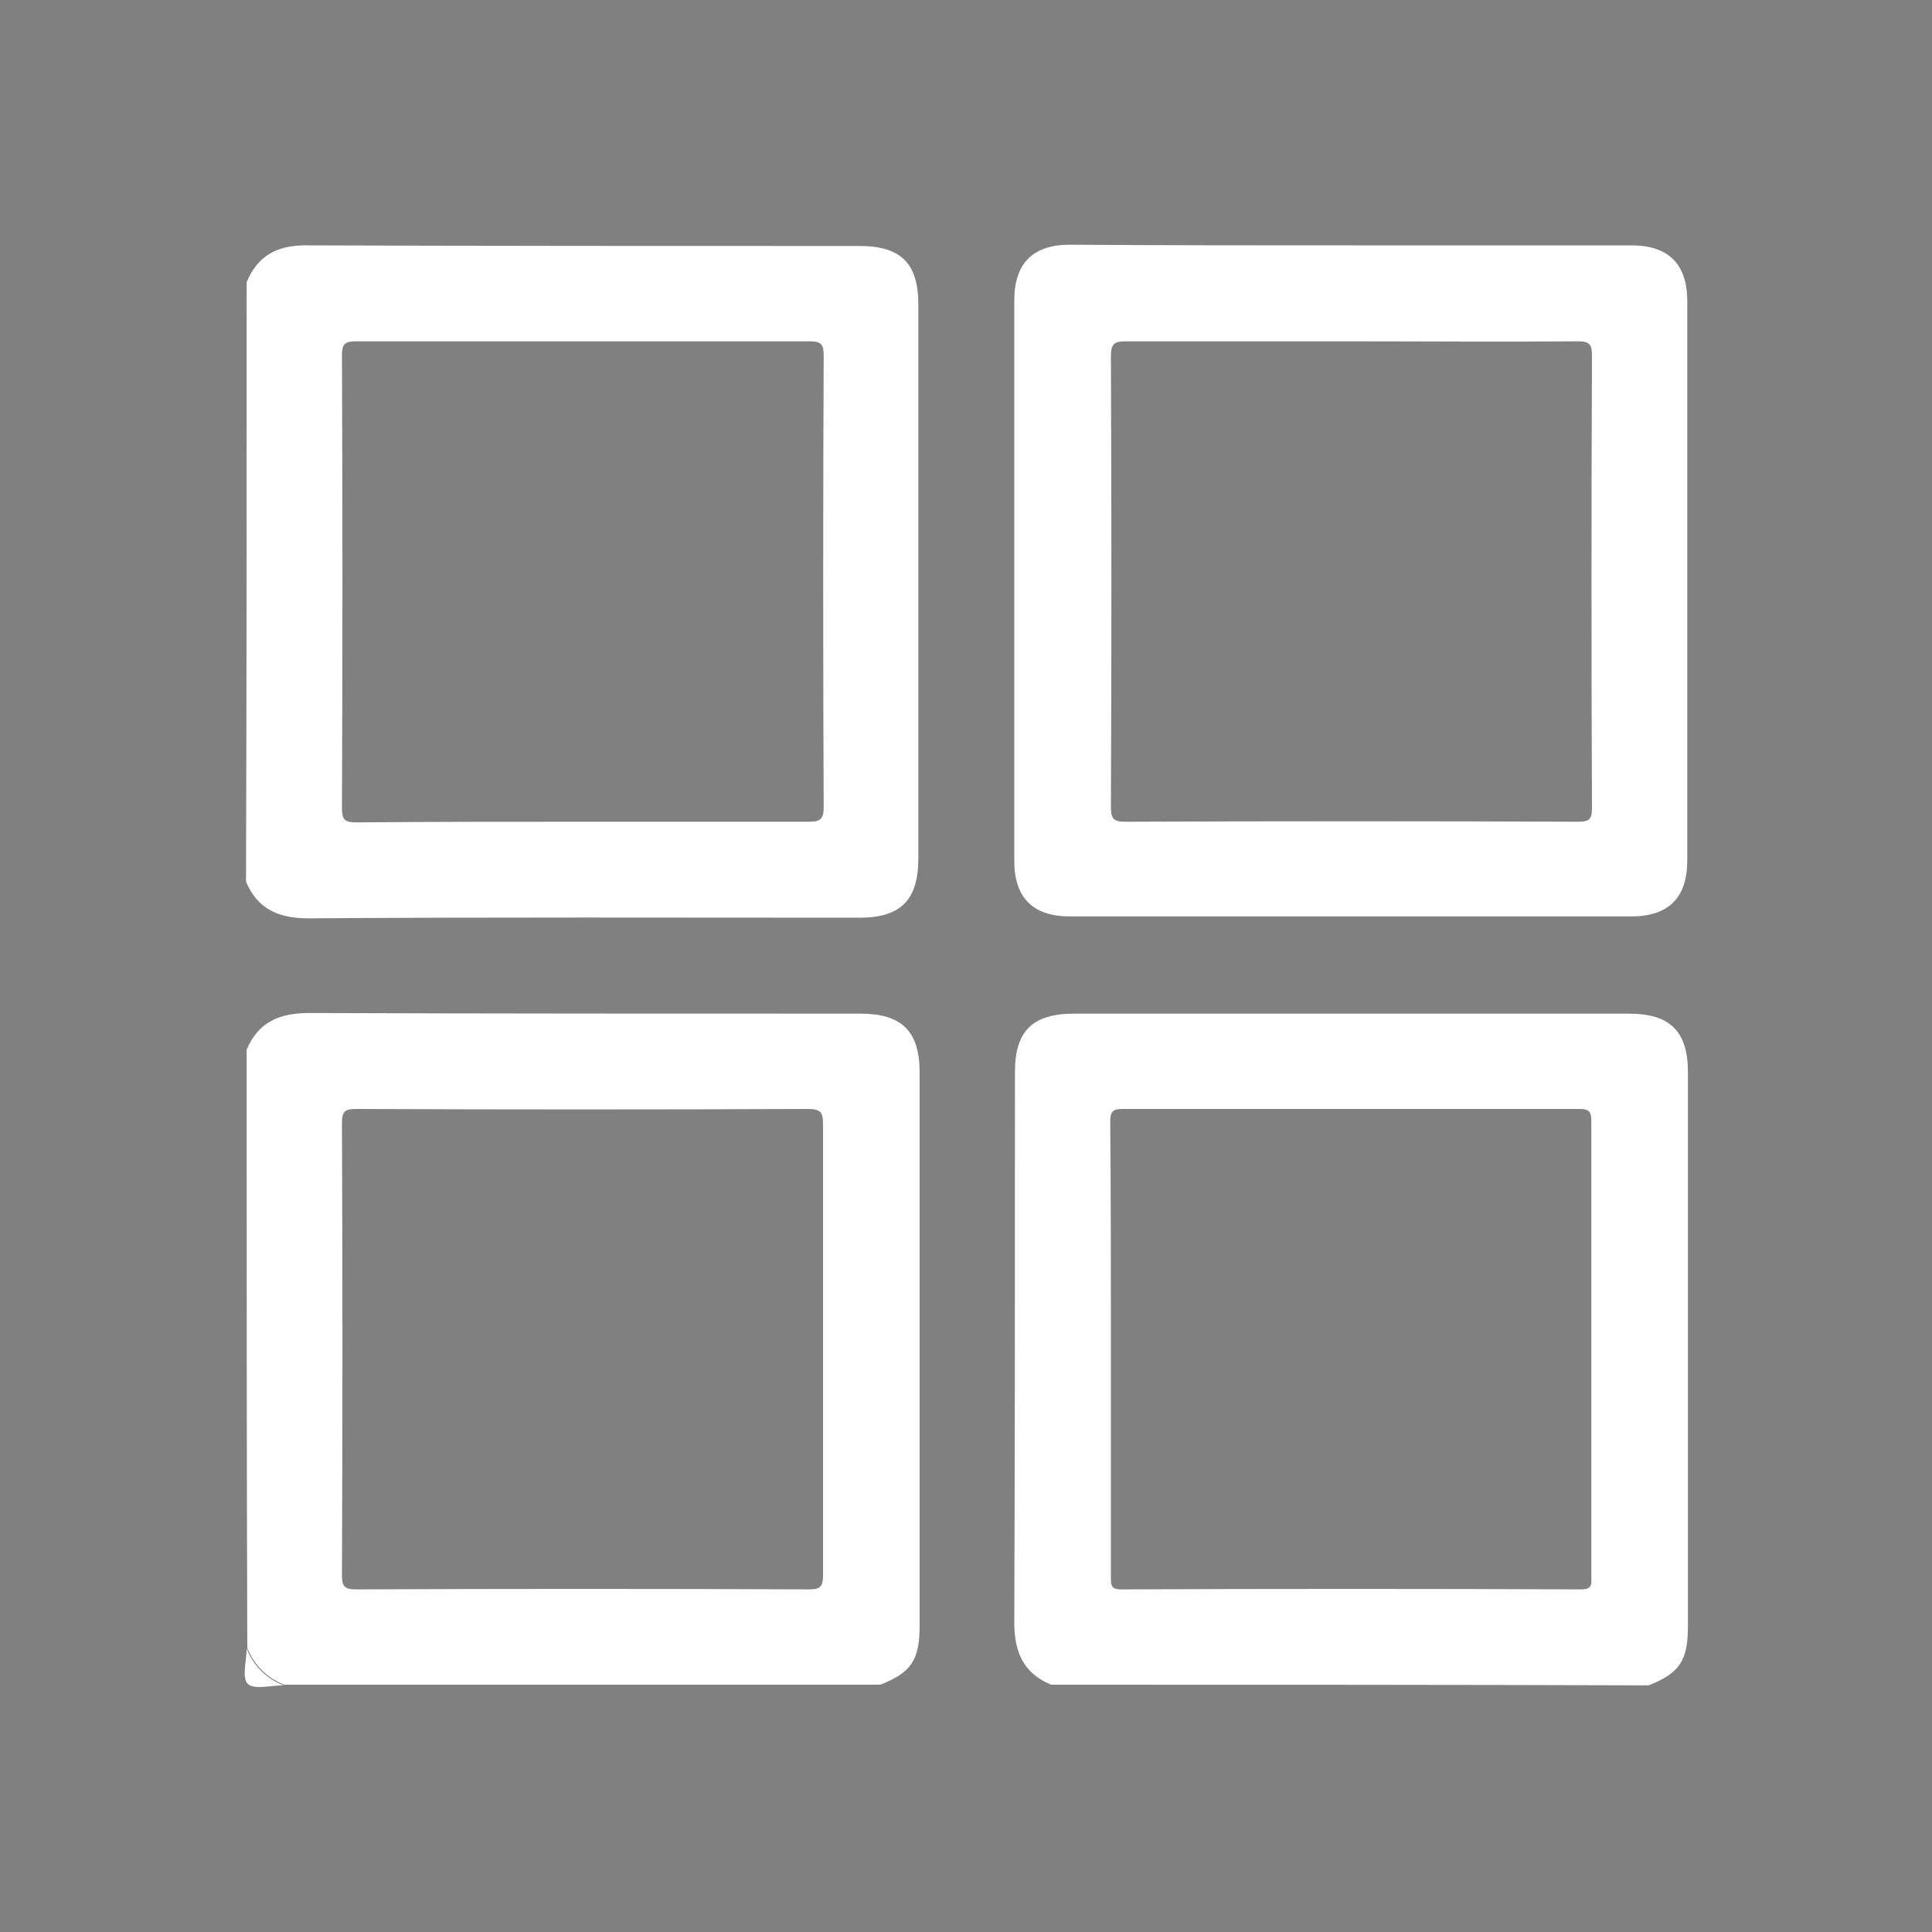
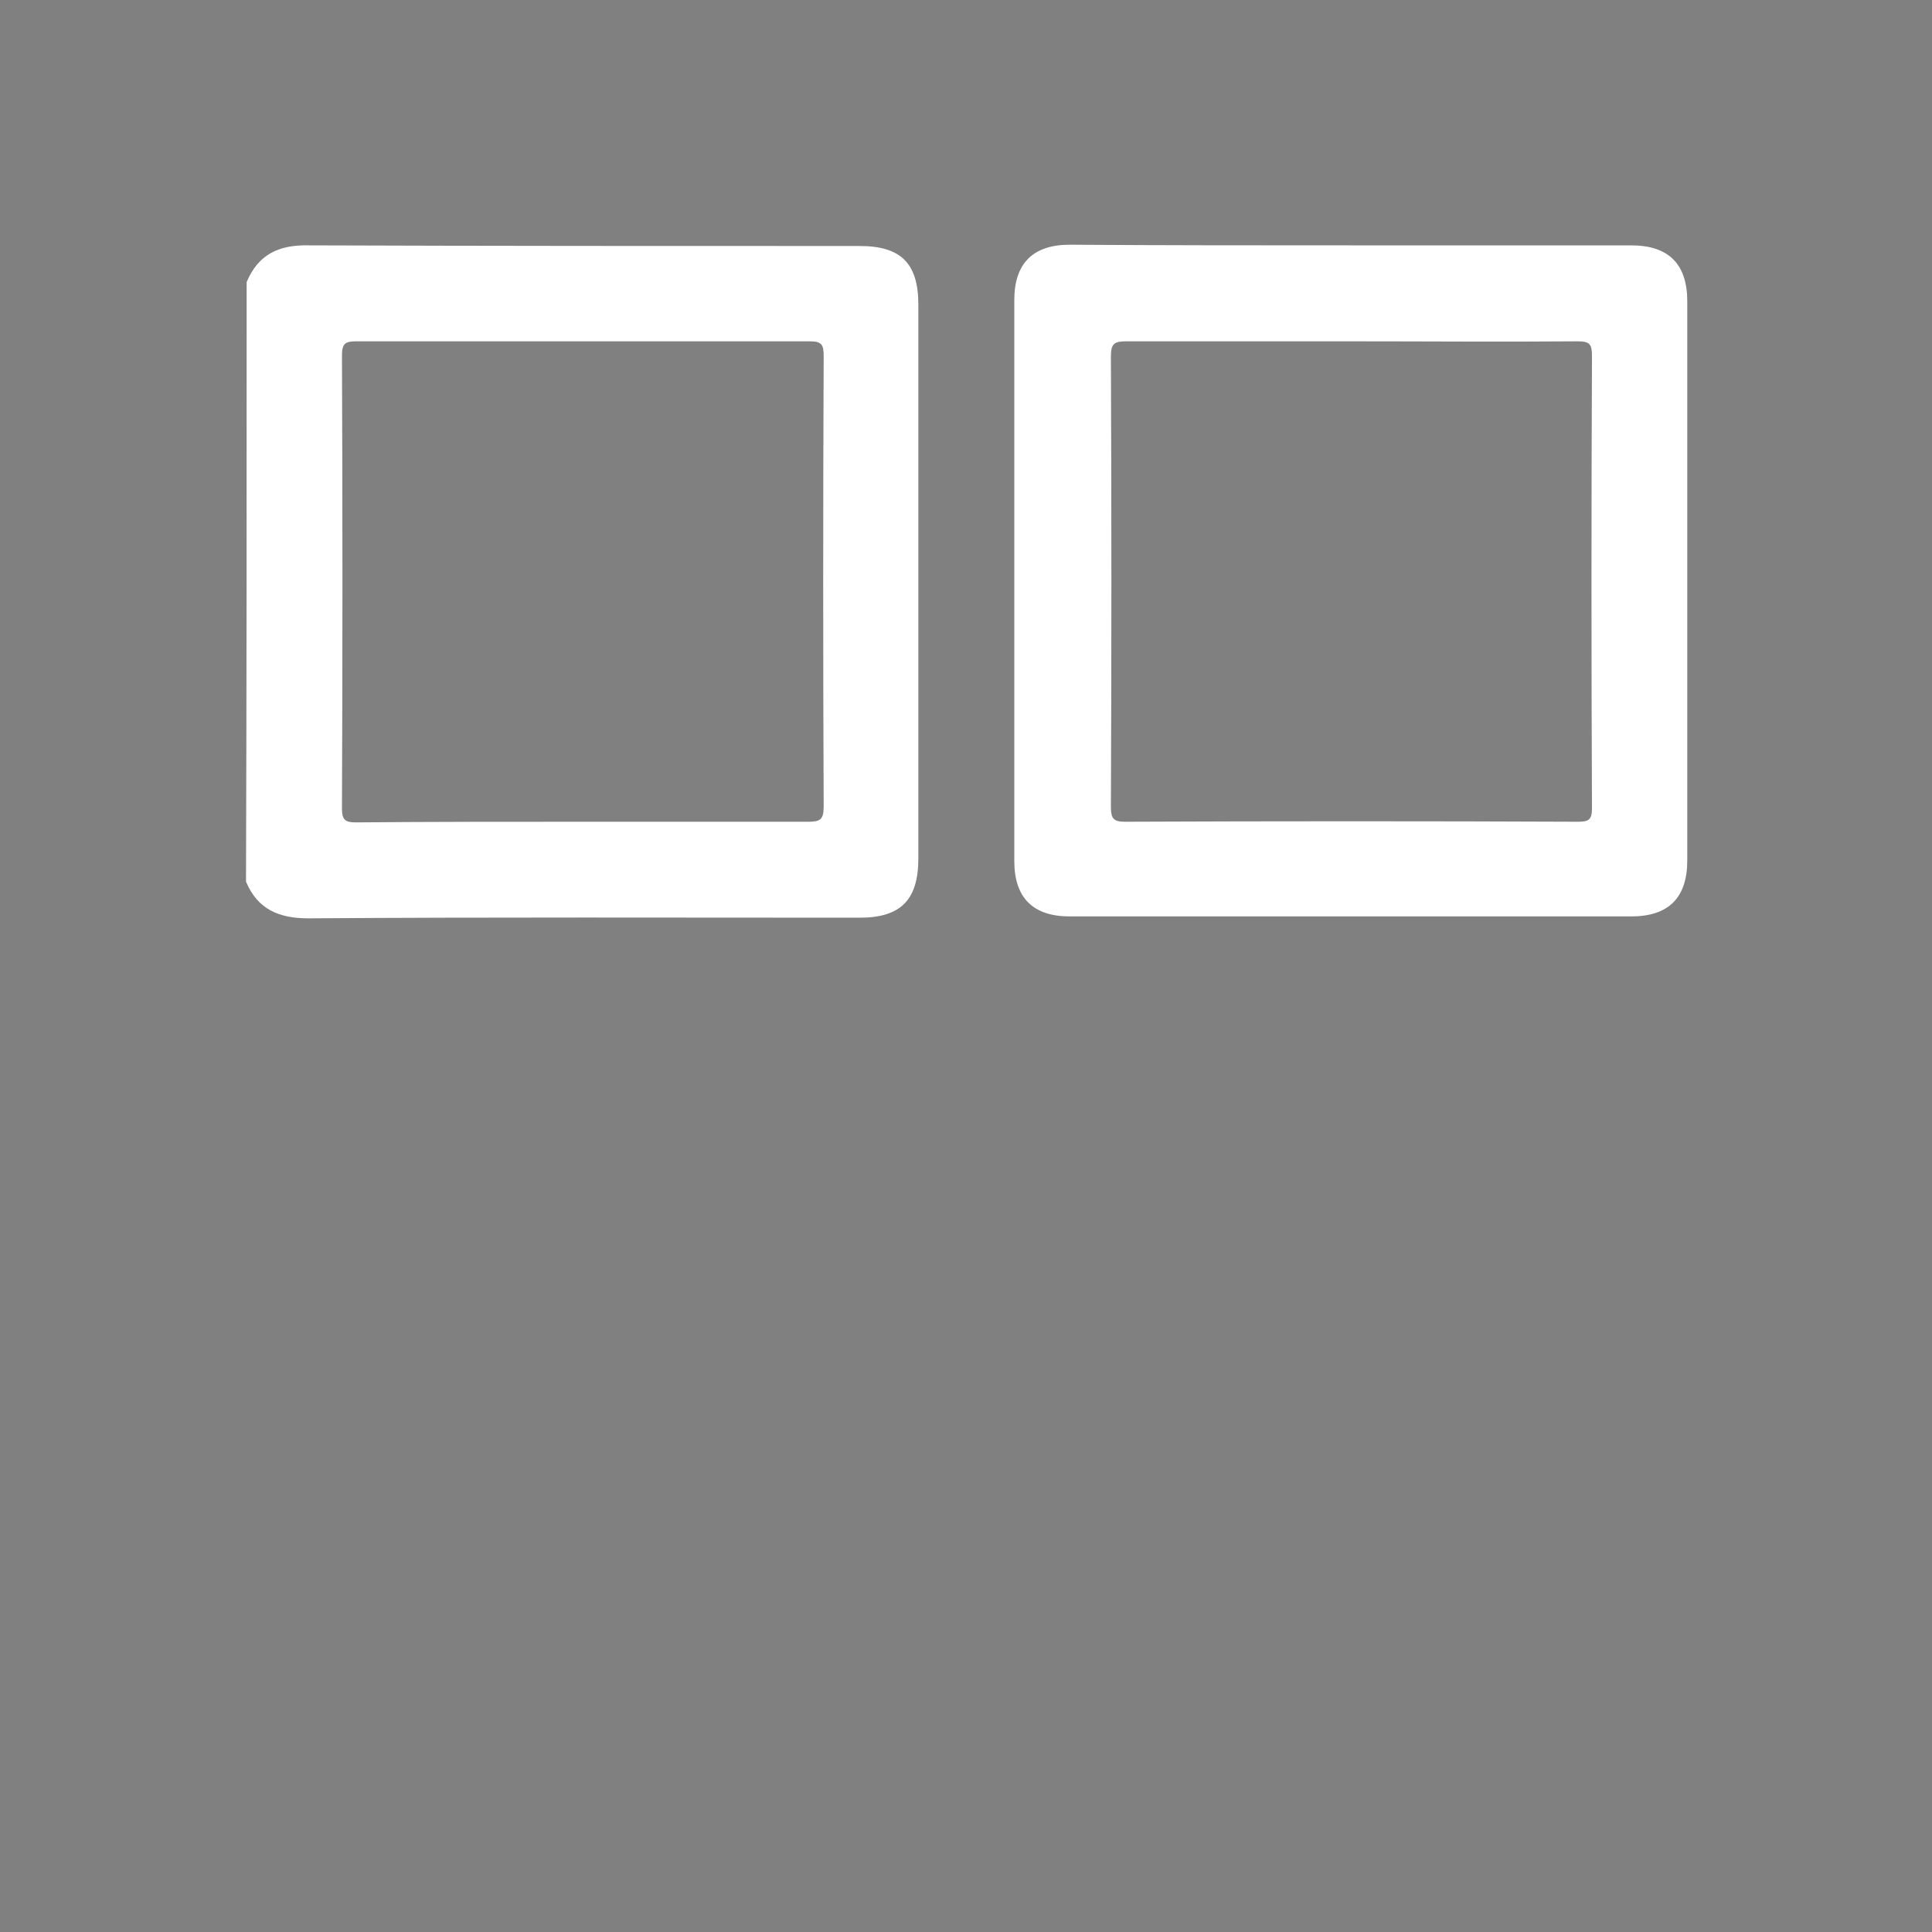
<svg xmlns="http://www.w3.org/2000/svg" version="1.1" id="Capa_1" x="0px" y="0px" viewBox="0 0 300 300" style="enable-background:new 0 0 300 300;" xml:space="preserve">
  <rect x="0" y="0" width="300" height="300" fill="#808080" stroke="none" />
  <style type="text/css">
	.st0{fill:#FFFFFF;}
	.st1{fill:#FDFDFD;}
</style>
  <g>
    <path class="st0" d="M38.3,43.8c1.8-4.3,5-5.8,9.6-5.7c28.5,0.1,57.1,0.1,85.6,0.1c6.4,0,9.1,2.7,9.1,9.1c0,28.7,0,57.3,0,86   c0,6.4-2.7,9.2-9.1,9.2c-28.5,0-57.1-0.1-85.6,0.1c-4.6,0-7.9-1.4-9.7-5.7C38.3,105.8,38.3,74.8,38.3,43.8z M90.3,127.6   c11.7,0,23.4,0,35.2,0c1.8,0,2.4-0.3,2.4-2.3c-0.1-23.3-0.1-46.7,0-70c0-1.8-0.3-2.3-2.2-2.3c-23.5,0-47,0-70.4,0   c-1.6,0-2.2,0.3-2.2,2.1c0.1,23.5,0.1,47,0,70.5c0,1.8,0.6,2.1,2.2,2.1C67,127.6,78.6,127.6,90.3,127.6z" />
-     <path class="st0" d="M163.2,261.6c-4.3-1.8-5.7-5.1-5.7-9.6c0.1-28.5,0.1-57,0.1-85.5c0-6.4,2.7-9.1,9.2-9.1c28.7,0,57.4,0,86.1,0   c6.4,0,9.2,2.7,9.2,9.1c0,28.7,0,57.3,0,86c0,5.4-1.3,7.3-6.1,9.2C225,261.6,194.1,261.6,163.2,261.6z M172.5,209.5   c0,11.8,0,23.6,0,35.3c0,1.2-0.1,2,1.6,2c23.8-0.1,47.6-0.1,71.4,0c1.4,0,1.7-0.5,1.6-1.7c0-23.7,0-47.4,0-71.1   c0-1.5-0.5-1.8-1.8-1.8c-23.7,0-47.3,0-71,0c-1.6,0-1.9,0.5-1.9,2C172.5,185.9,172.5,197.7,172.5,209.5z" />
-     <path class="st0" d="M38.3,163c1.8-4.3,5.1-5.7,9.7-5.7c28.5,0.1,57.1,0.1,85.6,0.1c6.4,0,9.2,2.7,9.2,9.1c0,28.6,0,57.3,0,85.9   c0,5.4-1.3,7.3-6.1,9.2c-30.9,0-61.8,0-92.6,0c-2.7-1.1-4.6-3-5.7-5.7C38.3,225,38.3,194,38.3,163z M127.8,209.7   c0-11.7,0-23.4,0-35.1c0-1.8-0.3-2.4-2.3-2.4c-23.4,0.1-46.7,0.1-70.1,0c-1.8,0-2.3,0.3-2.3,2.2c0.1,23.4,0.1,46.8,0,70.2   c0,1.6,0.3,2.2,2.1,2.2c23.5-0.1,47-0.1,70.5,0c1.8,0,2.1-0.6,2.1-2.2C127.8,233,127.8,221.3,127.8,209.7z" />
-     <path class="st0" d="M38.3,256c1.1,2.7,3,4.6,5.7,5.7c-1.9,0-4.5,0.7-5.5-0.2C37.5,260.5,38.3,257.9,38.3,256z" />
    <path class="st0" d="M209.8,38.1c14.5,0,29,0,43.5,0c5.8,0,8.7,2.9,8.7,8.7c0,28.9,0,57.9,0,86.8c0,5.8-2.9,8.7-8.7,8.7   c-29.1,0-58.1,0-87.2,0c-5.7,0-8.6-2.9-8.6-8.6c0-29,0-58,0-87.1c0-5.7,2.9-8.6,8.6-8.6C180.7,38.1,195.3,38.1,209.8,38.1z    M209.8,53c-11.6,0-23.3,0-34.9,0c-1.8,0-2.4,0.3-2.4,2.3c0.1,23.3,0.1,46.7,0,70c0,1.8,0.4,2.3,2.2,2.3c23.4-0.1,46.9-0.1,70.3,0   c1.7,0,2.2-0.3,2.2-2.1c-0.1-23.4-0.1-46.8,0-70.2c0-1.8-0.3-2.3-2.2-2.3C233.2,53.1,221.5,53,209.8,53z" />
  </g>
  <g>
    <path d="M64,811c0.6-1.5,1.7-2,3.3-2c9.8,0,19.6,0,29.5,0c2.2,0,3.1,0.9,3.1,3.1c0,9.9,0,19.7,0,29.6c0,2.2-0.9,3.2-3.1,3.2   c-9.8,0-19.6,0-29.5,0c-1.6,0-2.7-0.5-3.3-2C64,832.3,64,821.6,64,811z M81.9,839.8c4,0,8.1,0,12.1,0c0.6,0,0.8-0.1,0.8-0.8   c0-8,0-16.1,0-24.1c0-0.6-0.1-0.8-0.8-0.8c-8.1,0-16.1,0-24.2,0c-0.6,0-0.8,0.1-0.8,0.7c0,8.1,0,16.2,0,24.2c0,0.6,0.2,0.7,0.8,0.7   C73.9,839.8,77.9,839.8,81.9,839.8z" />
-     <path d="M107,885.9c-1.5-0.6-2-1.7-2-3.3c0-9.8,0-19.6,0-29.4c0-2.2,0.9-3.1,3.2-3.1c9.9,0,19.7,0,29.6,0c2.2,0,3.2,0.9,3.2,3.1   c0,9.9,0,19.7,0,29.6c0,1.8-0.5,2.5-2.1,3.2C128.2,885.9,117.6,885.9,107,885.9z M110.1,868c0,4.1,0,8.1,0,12.2   c0,0.4,0,0.7,0.6,0.7c8.2,0,16.4,0,24.6,0c0.5,0,0.6-0.2,0.6-0.6c0-8.2,0-16.3,0-24.5c0-0.5-0.2-0.6-0.6-0.6c-8.1,0-16.3,0-24.4,0   c-0.5,0-0.7,0.2-0.6,0.7C110.2,859.9,110.1,863.9,110.1,868z" />
+     <path d="M107,885.9c0-9.8,0-19.6,0-29.4c0-2.2,0.9-3.1,3.2-3.1c9.9,0,19.7,0,29.6,0c2.2,0,3.2,0.9,3.2,3.1   c0,9.9,0,19.7,0,29.6c0,1.8-0.5,2.5-2.1,3.2C128.2,885.9,117.6,885.9,107,885.9z M110.1,868c0,4.1,0,8.1,0,12.2   c0,0.4,0,0.7,0.6,0.7c8.2,0,16.4,0,24.6,0c0.5,0,0.6-0.2,0.6-0.6c0-8.2,0-16.3,0-24.5c0-0.5-0.2-0.6-0.6-0.6c-8.1,0-16.3,0-24.4,0   c-0.5,0-0.7,0.2-0.6,0.7C110.2,859.9,110.1,863.9,110.1,868z" />
    <path d="M64,852c0.6-1.5,1.7-2,3.3-2c9.8,0,19.6,0,29.4,0c2.2,0,3.2,0.9,3.2,3.1c0,9.9,0,19.7,0,29.6c0,1.8-0.5,2.5-2.1,3.2   c-10.6,0-21.2,0-31.9,0c-0.9-0.4-1.6-1-2-2C64,873.3,64,862.6,64,852z M94.8,868c0-4,0-8.1,0-12.1c0-0.6-0.1-0.8-0.8-0.8   c-8,0-16.1,0-24.1,0c-0.6,0-0.8,0.1-0.8,0.8c0,8.1,0,16.1,0,24.2c0,0.6,0.1,0.8,0.7,0.8c8.1,0,16.2,0,24.3,0c0.6,0,0.7-0.2,0.7-0.8   C94.8,876,94.8,872,94.8,868z" />
    <path class="st1" d="M64,884c0.4,0.9,1,1.6,2,2c-0.7,0-1.6,0.3-1.9-0.1C63.7,885.5,64,884.6,64,884z" />
    <path d="M123,809c5,0,10,0,15,0c2,0,3,1,3,3c0,10,0,19.9,0,29.9c0,2-1,3-3,3c-10,0-20,0-30,0c-1.9,0-3-1-3-3c0-10,0-20,0-30   c0-2,1-3,3-3C113,809,118,809,123,809z M123,814.1c-4,0-8,0-12,0c-0.6,0-0.8,0.1-0.8,0.8c0,8,0,16.1,0,24.1c0,0.6,0.1,0.8,0.8,0.8   c8.1,0,16.1,0,24.2,0c0.6,0,0.8-0.1,0.7-0.7c0-8.1,0-16.1,0-24.2c0-0.6-0.1-0.8-0.8-0.8C131,814.2,127,814.1,123,814.1z" />
  </g>
</svg>